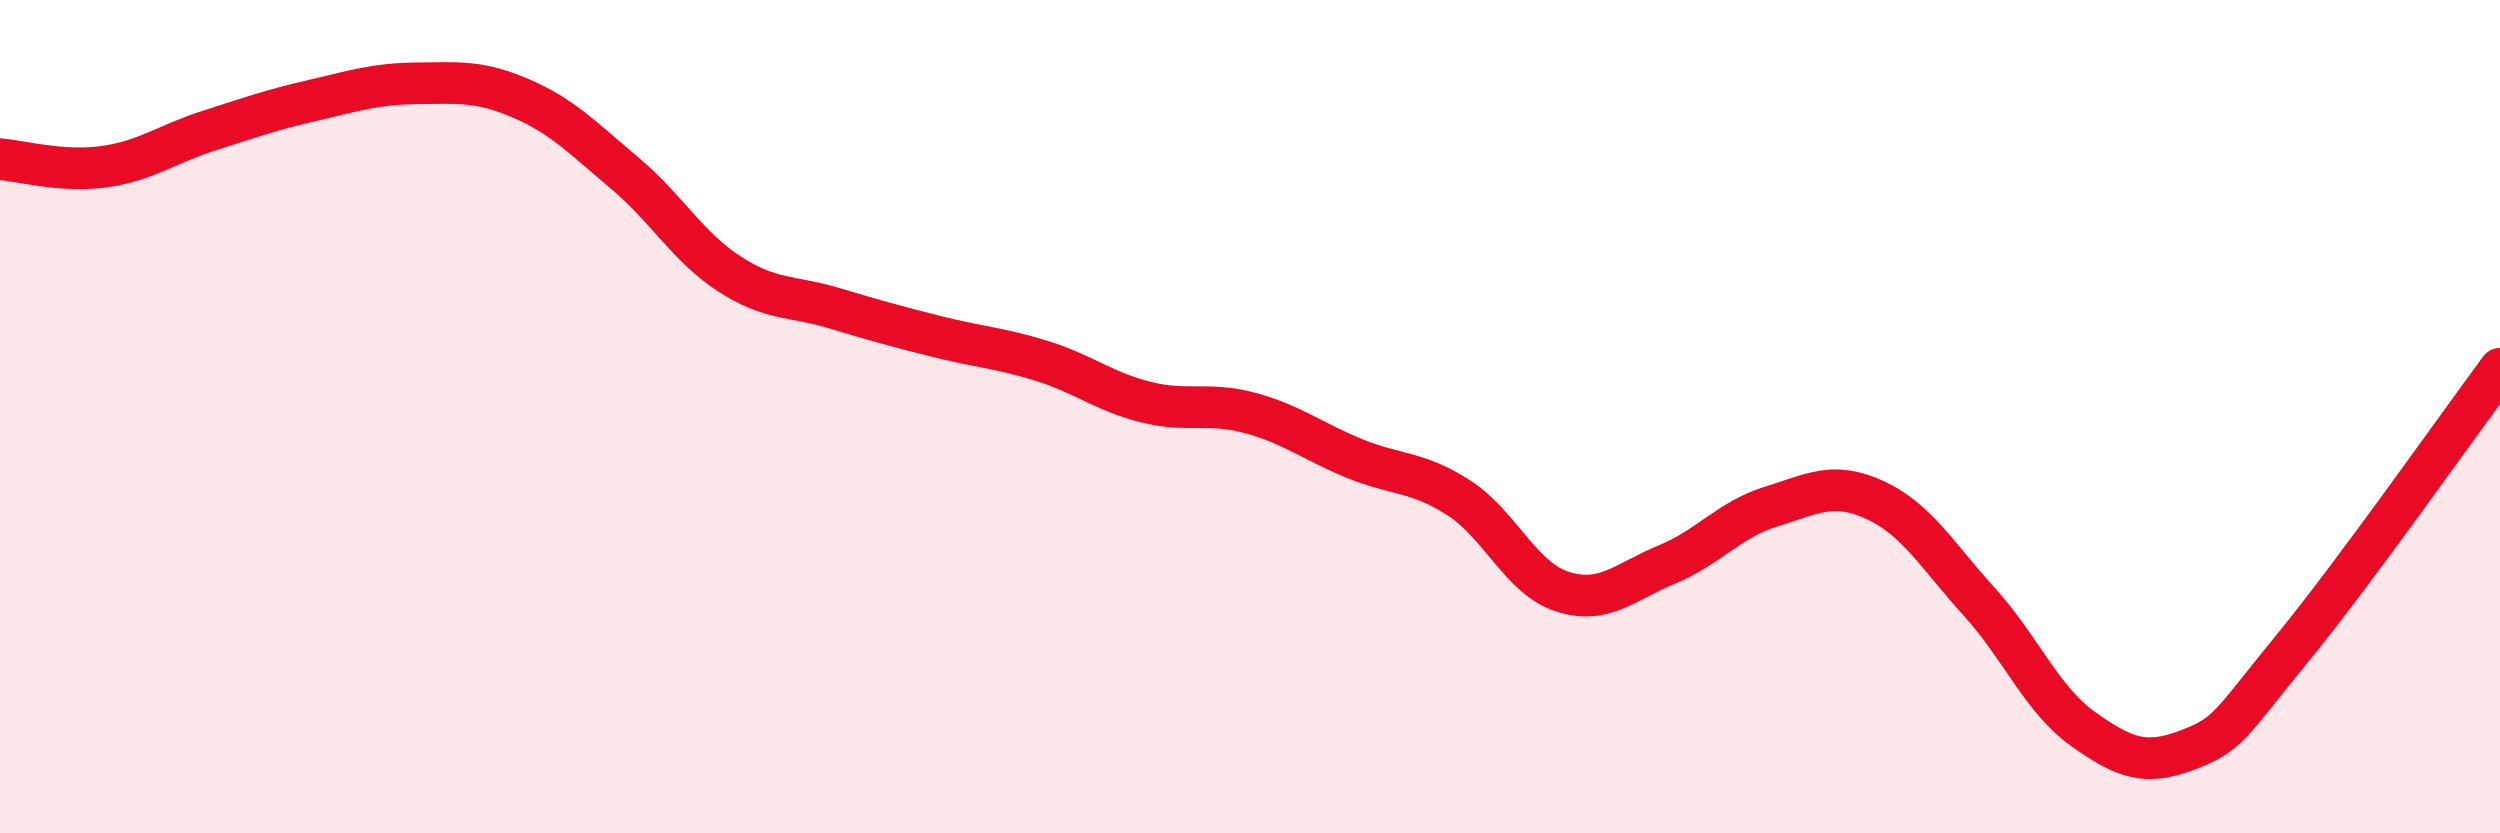
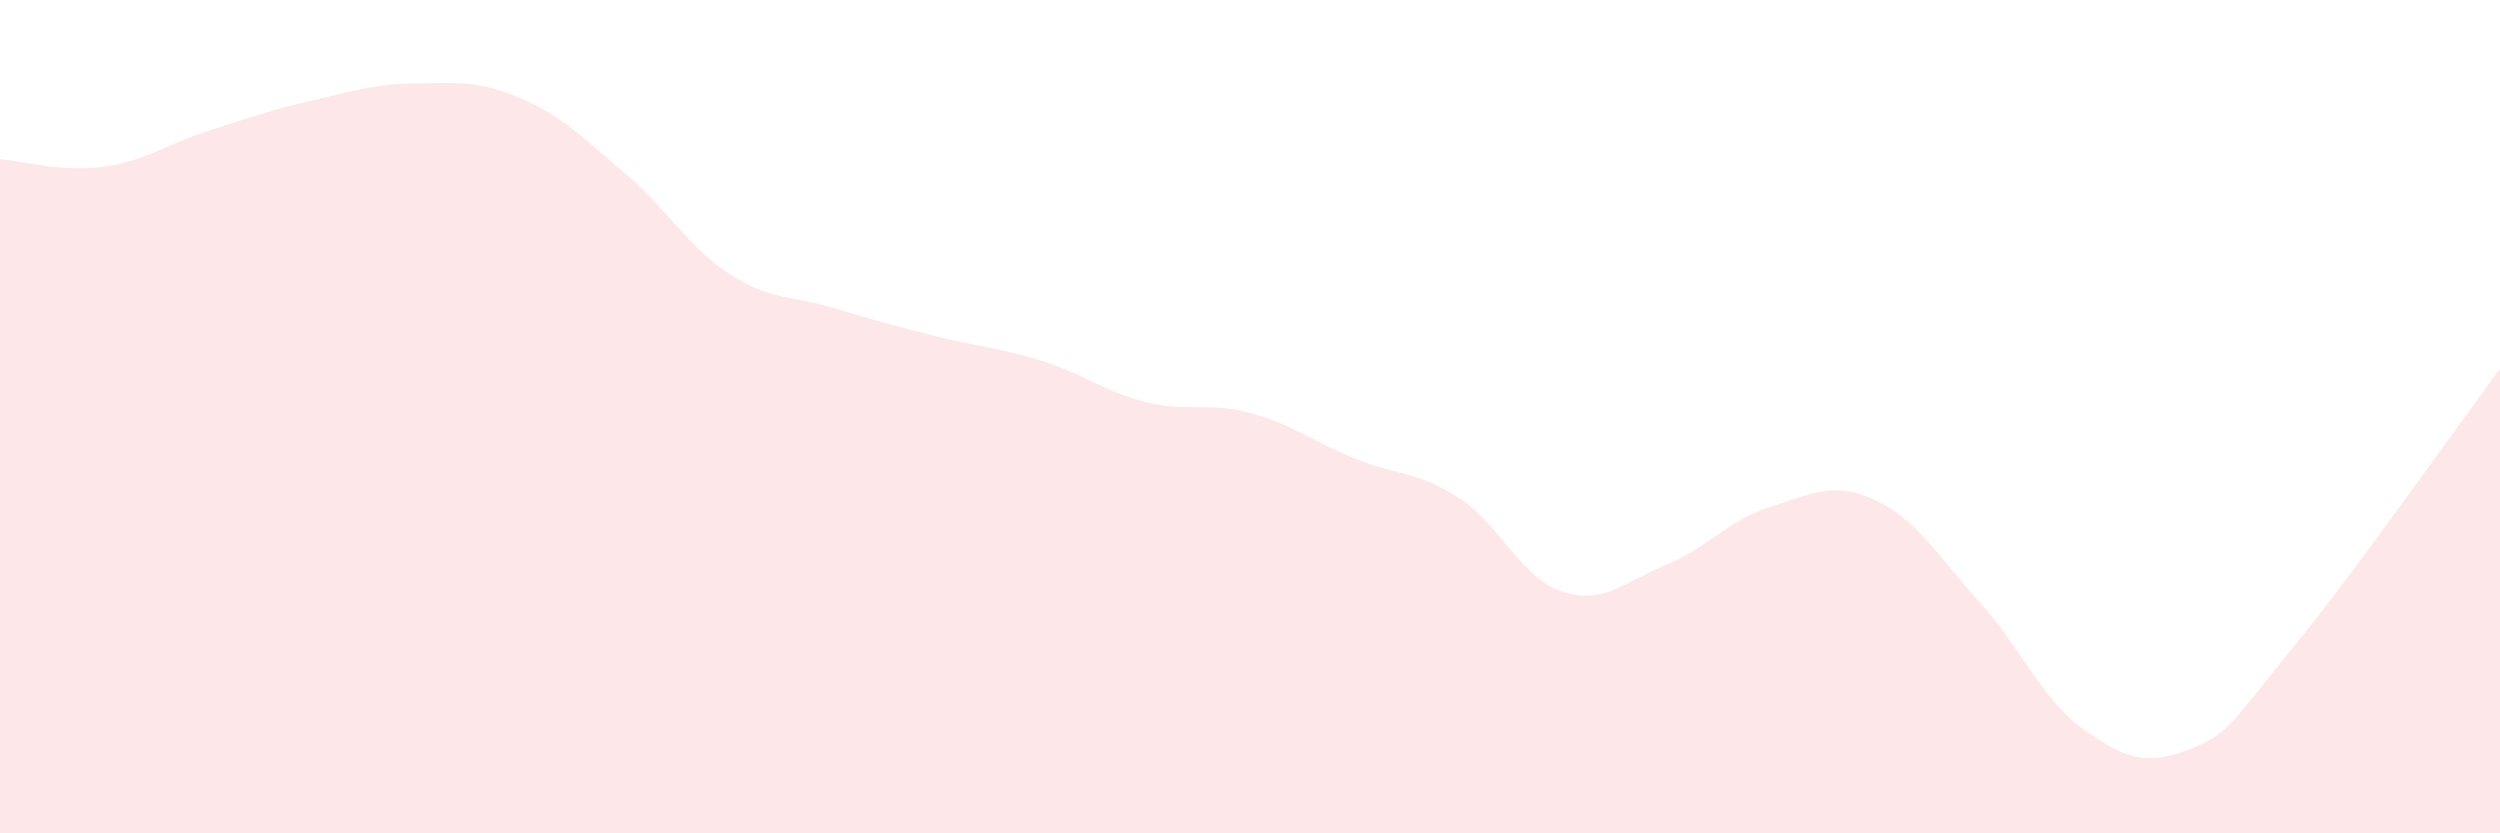
<svg xmlns="http://www.w3.org/2000/svg" width="60" height="20" viewBox="0 0 60 20">
  <path d="M 0,3.82 C 0.5,3.86 1.5,4.14 2.5,4 C 3.5,3.86 4,3.46 5,3.14 C 6,2.82 6.5,2.64 7.5,2.41 C 8.5,2.18 9,2.01 10,2 C 11,1.99 11.5,1.93 12.5,2.36 C 13.5,2.79 14,3.32 15,4.16 C 16,5 16.5,5.92 17.5,6.57 C 18.5,7.22 19,7.09 20,7.39 C 21,7.69 21.5,7.83 22.5,8.08 C 23.5,8.33 24,8.35 25,8.66 C 26,8.97 26.5,9.4 27.5,9.65 C 28.5,9.9 29,9.64 30,9.91 C 31,10.18 31.5,10.59 32.5,11 C 33.5,11.41 34,11.3 35,11.94 C 36,12.58 36.5,13.88 37.5,14.2 C 38.5,14.52 39,13.96 40,13.55 C 41,13.14 41.5,12.47 42.5,12.16 C 43.5,11.85 44,11.54 45,12 C 46,12.46 46.5,13.34 47.5,14.44 C 48.5,15.54 49,16.79 50,17.5 C 51,18.21 51.5,18.38 52.5,18 C 53.5,17.62 53.5,17.41 55,15.58 C 56.5,13.75 59,10.2 60,8.85L60 20L0 20Z" fill="#EB0A25" opacity="0.1" stroke-linecap="round" stroke-linejoin="round" />
-   <path d="M 0,3.82 C 0.5,3.86 1.5,4.14 2.5,4 C 3.5,3.86 4,3.46 5,3.14 C 6,2.82 6.5,2.64 7.5,2.41 C 8.5,2.18 9,2.01 10,2 C 11,1.99 11.5,1.93 12.5,2.36 C 13.5,2.79 14,3.32 15,4.16 C 16,5 16.5,5.92 17.5,6.57 C 18.5,7.22 19,7.09 20,7.39 C 21,7.69 21.5,7.83 22.5,8.08 C 23.5,8.33 24,8.35 25,8.66 C 26,8.97 26.5,9.4 27.5,9.65 C 28.5,9.9 29,9.64 30,9.91 C 31,10.18 31.5,10.59 32.5,11 C 33.5,11.41 34,11.3 35,11.94 C 36,12.58 36.5,13.88 37.5,14.2 C 38.5,14.52 39,13.96 40,13.55 C 41,13.14 41.5,12.47 42.5,12.16 C 43.5,11.85 44,11.54 45,12 C 46,12.46 46.5,13.34 47.5,14.44 C 48.5,15.54 49,16.79 50,17.5 C 51,18.21 51.5,18.38 52.5,18 C 53.5,17.62 53.5,17.41 55,15.58 C 56.5,13.75 59,10.2 60,8.85" stroke="#EB0A25" stroke-width="1" fill="none" stroke-linecap="round" stroke-linejoin="round" />
</svg>